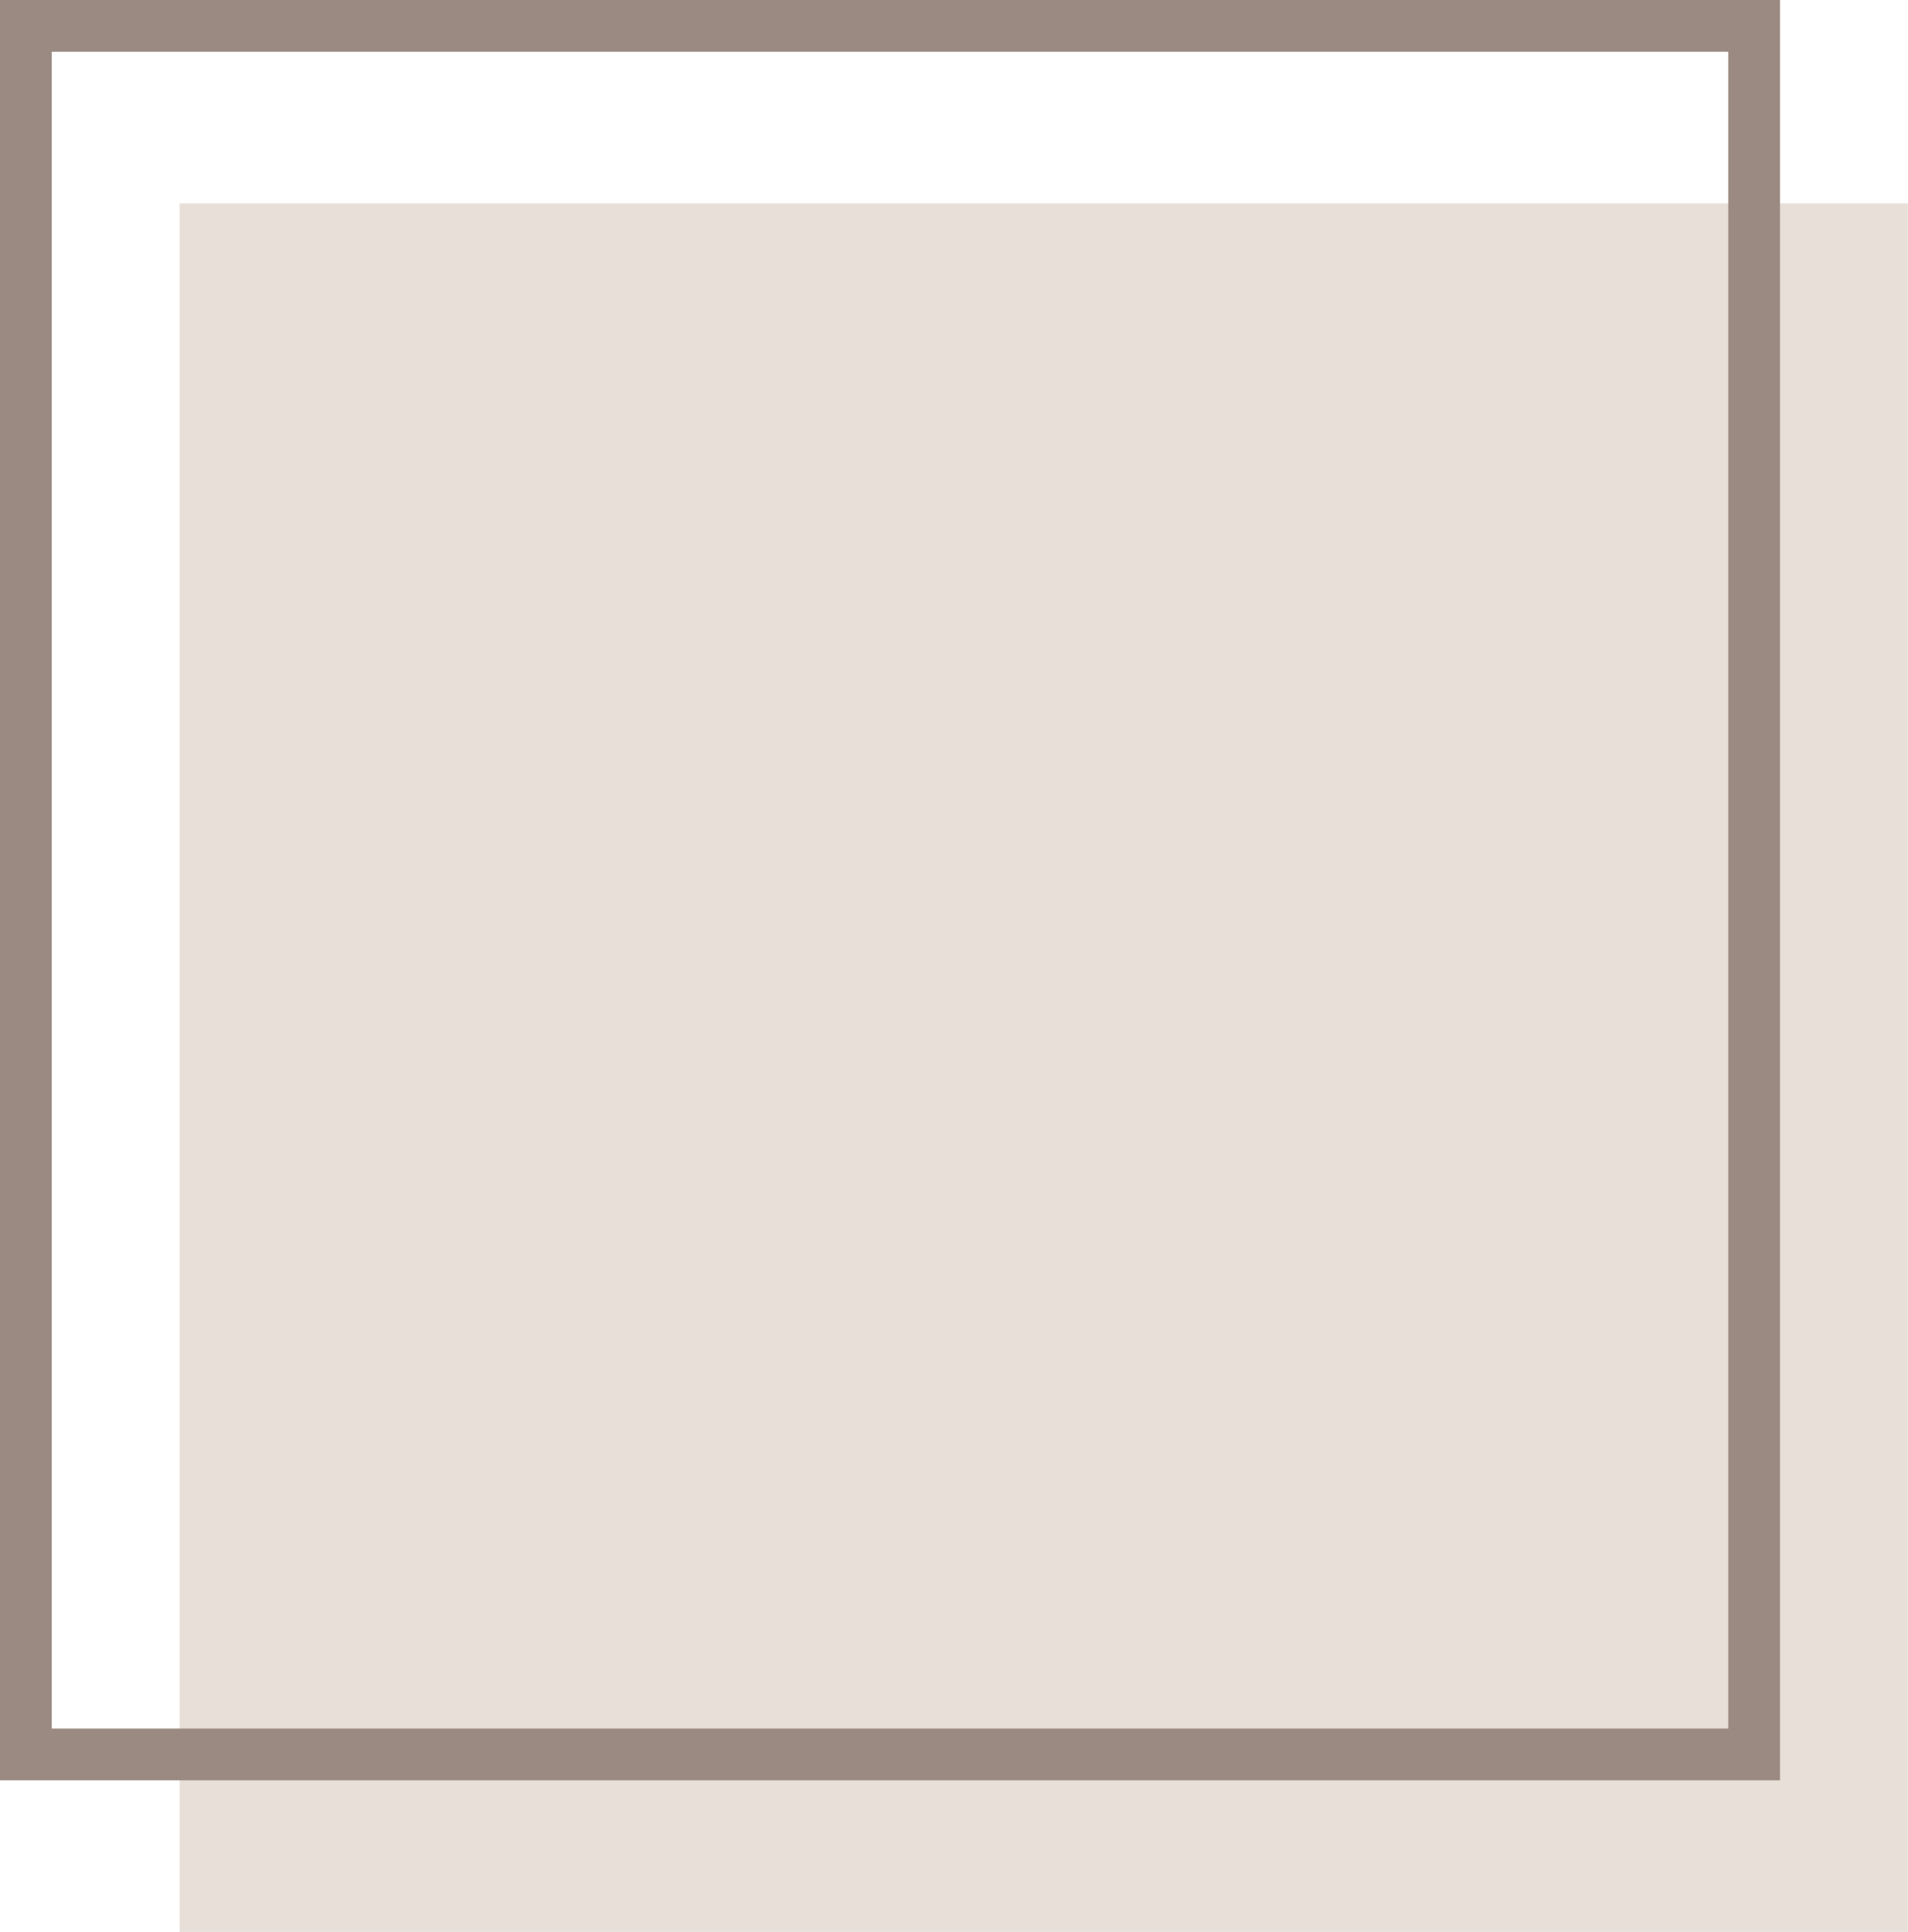
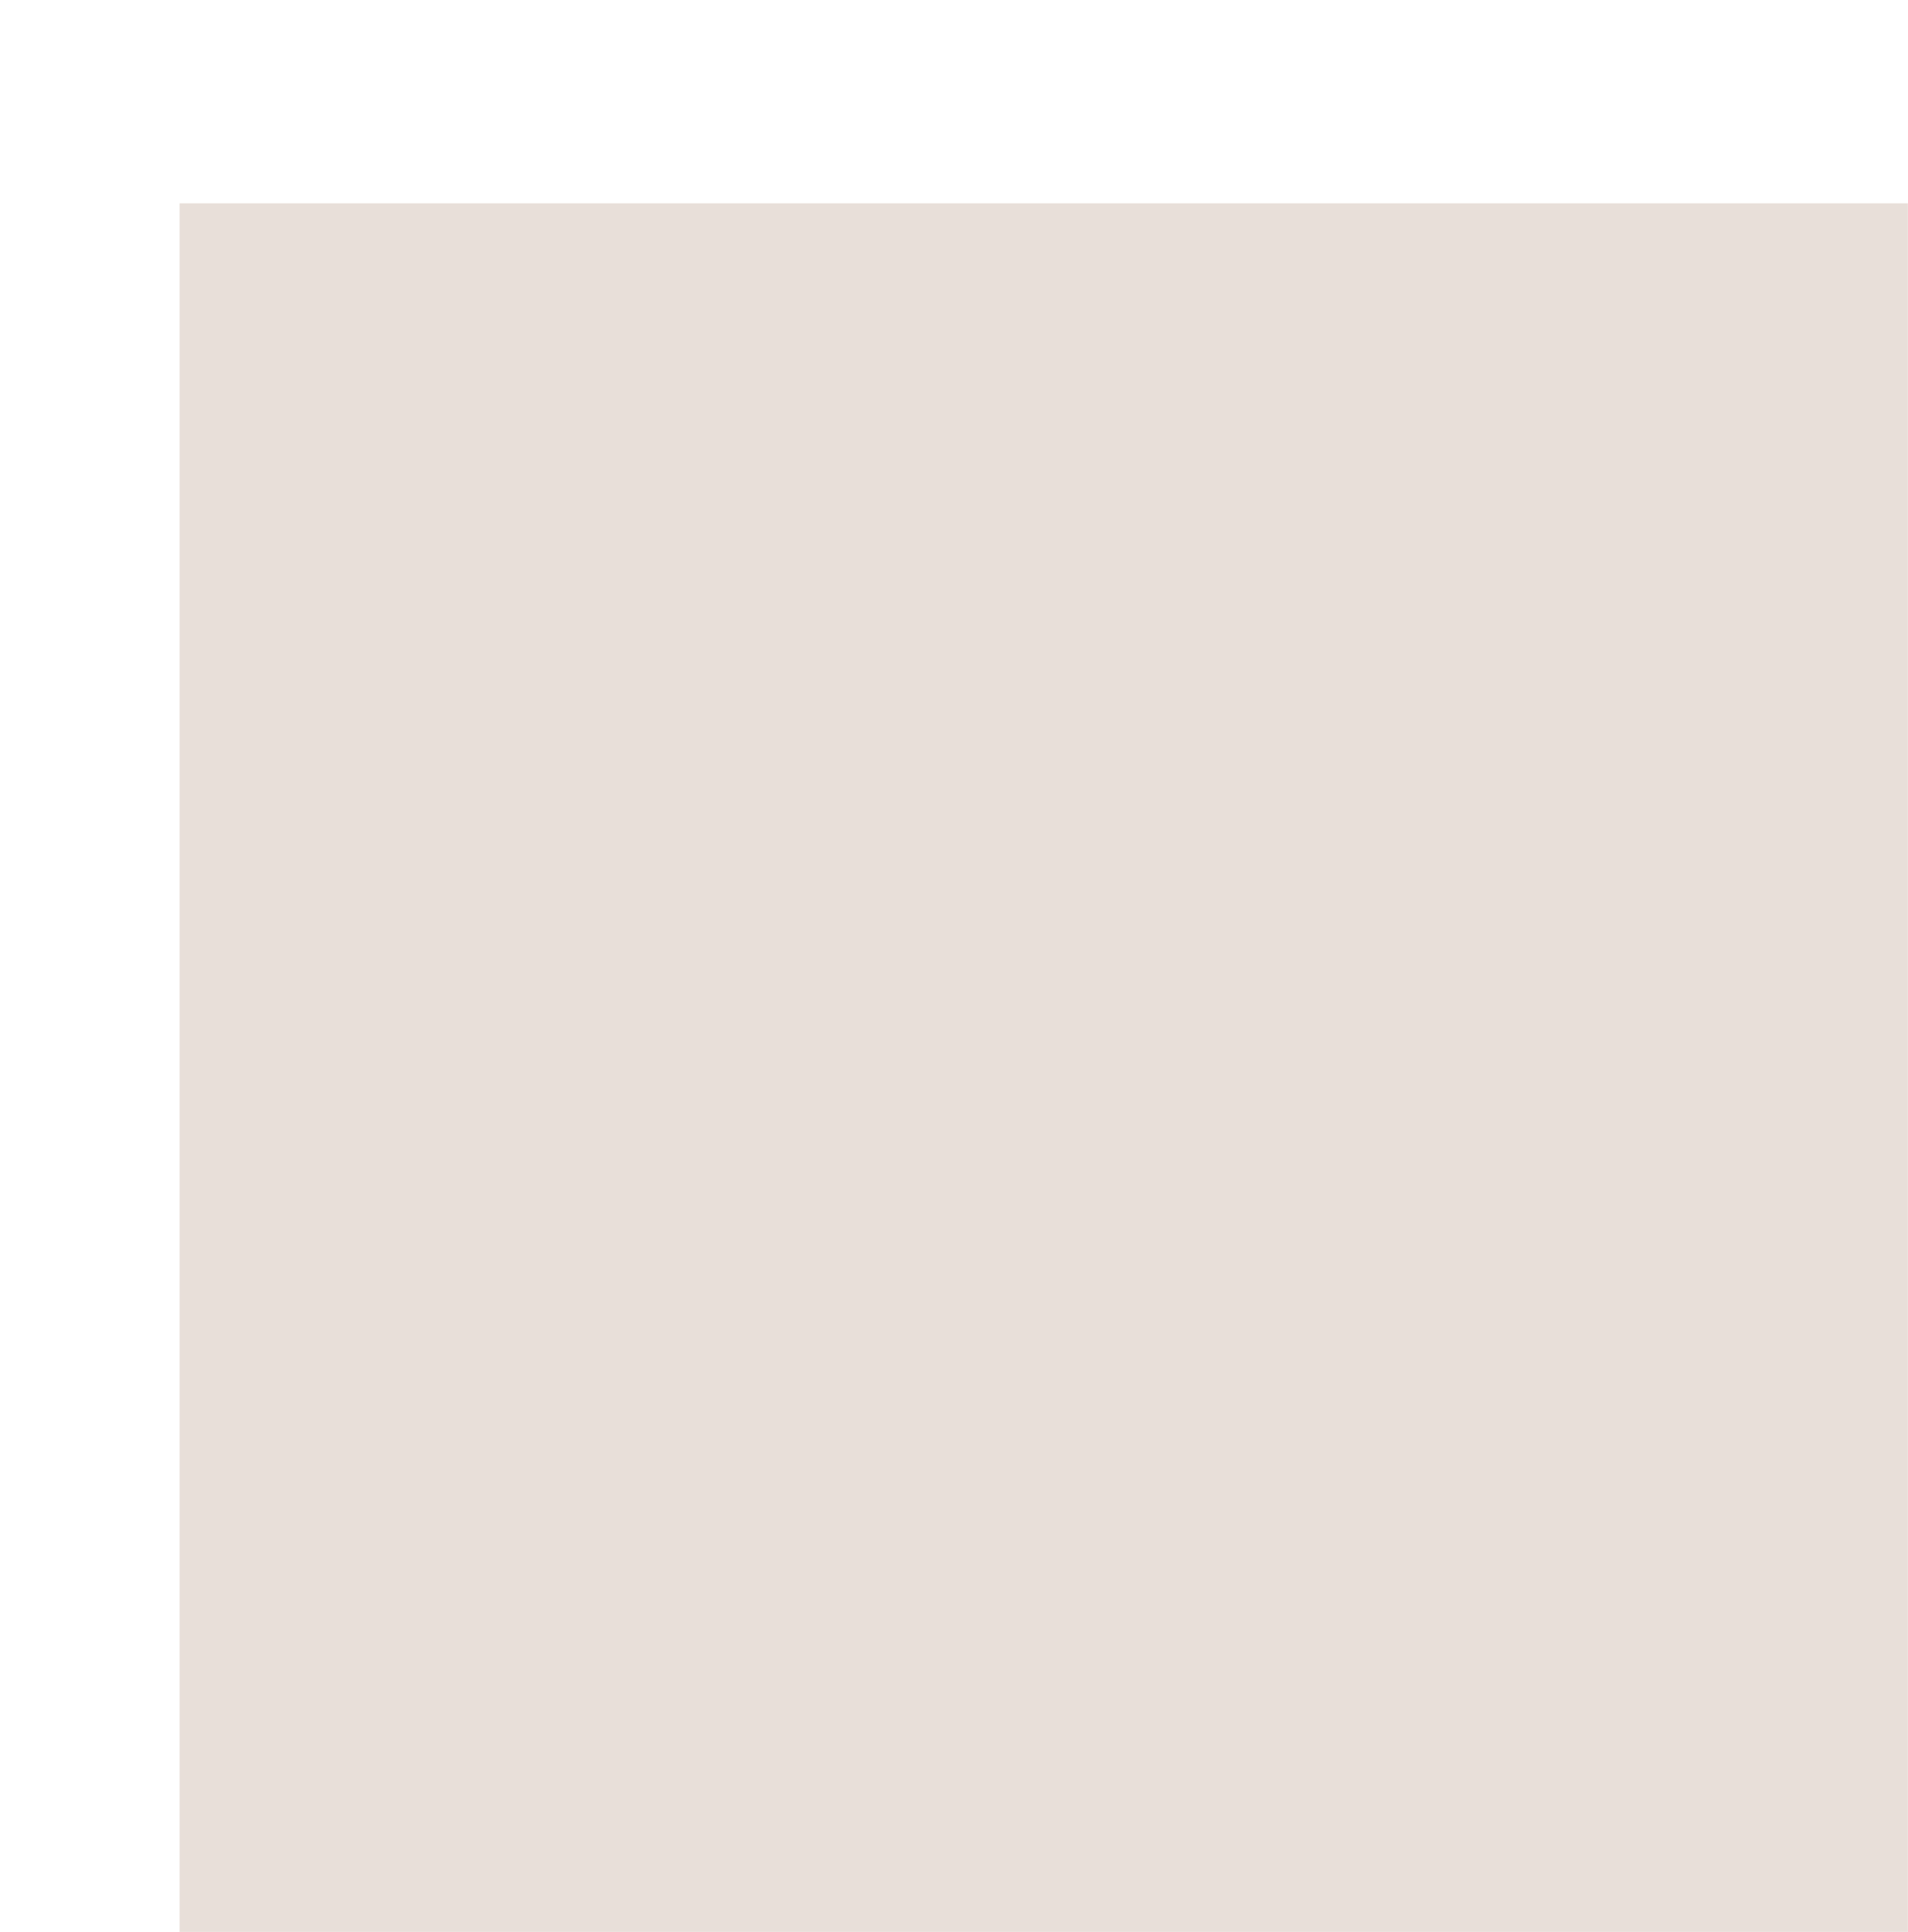
<svg xmlns="http://www.w3.org/2000/svg" id="Layer_2" data-name="Layer 2" viewBox="0 0 147.44 149.27">
  <defs>
    <style>      .cls-1 {        fill: none;        stroke: #9b8a82;        stroke-miterlimit: 10;        stroke-width: 4px;      }      .cls-2 {        fill: #e8dfd9;        stroke-width: 0px;      }    </style>
  </defs>
  <g id="Layer_1-2" data-name="Layer 1">
    <g>
      <rect class="cls-2" x="13.88" y="15.71" width="133.55" height="133.55" />
-       <rect class="cls-1" x="2" y="2" width="133.55" height="133.55" />
    </g>
  </g>
</svg>